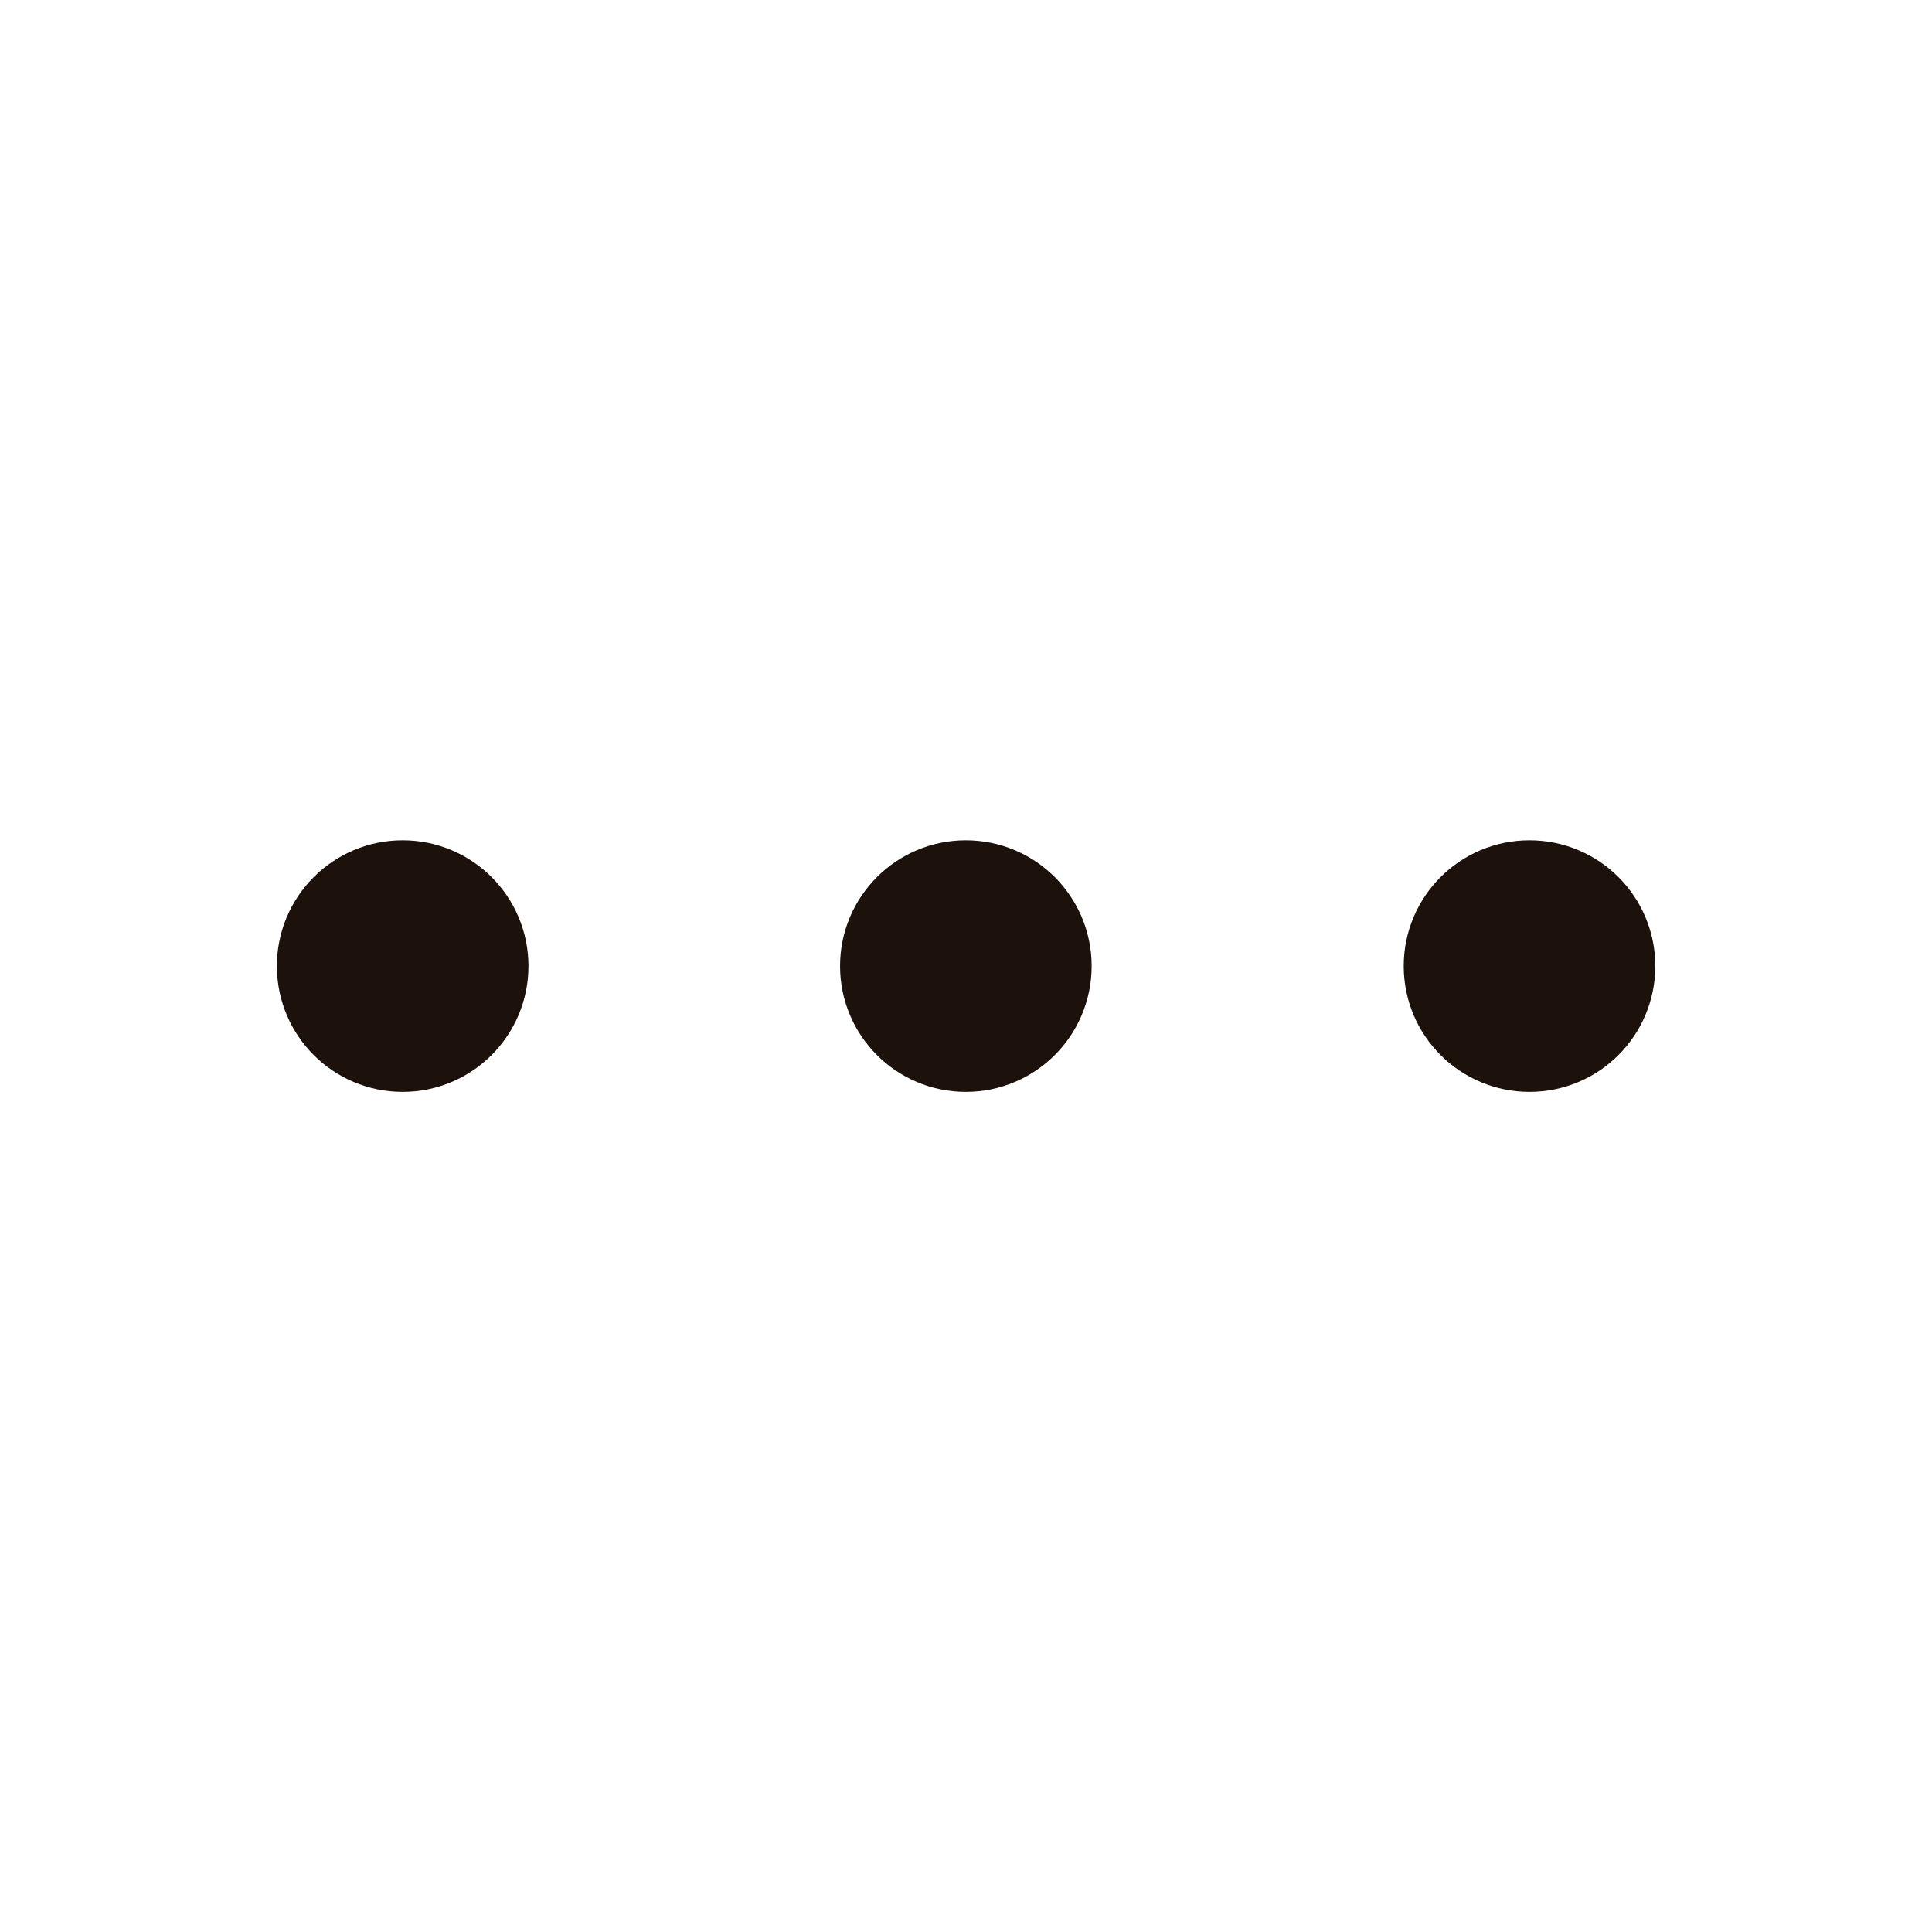
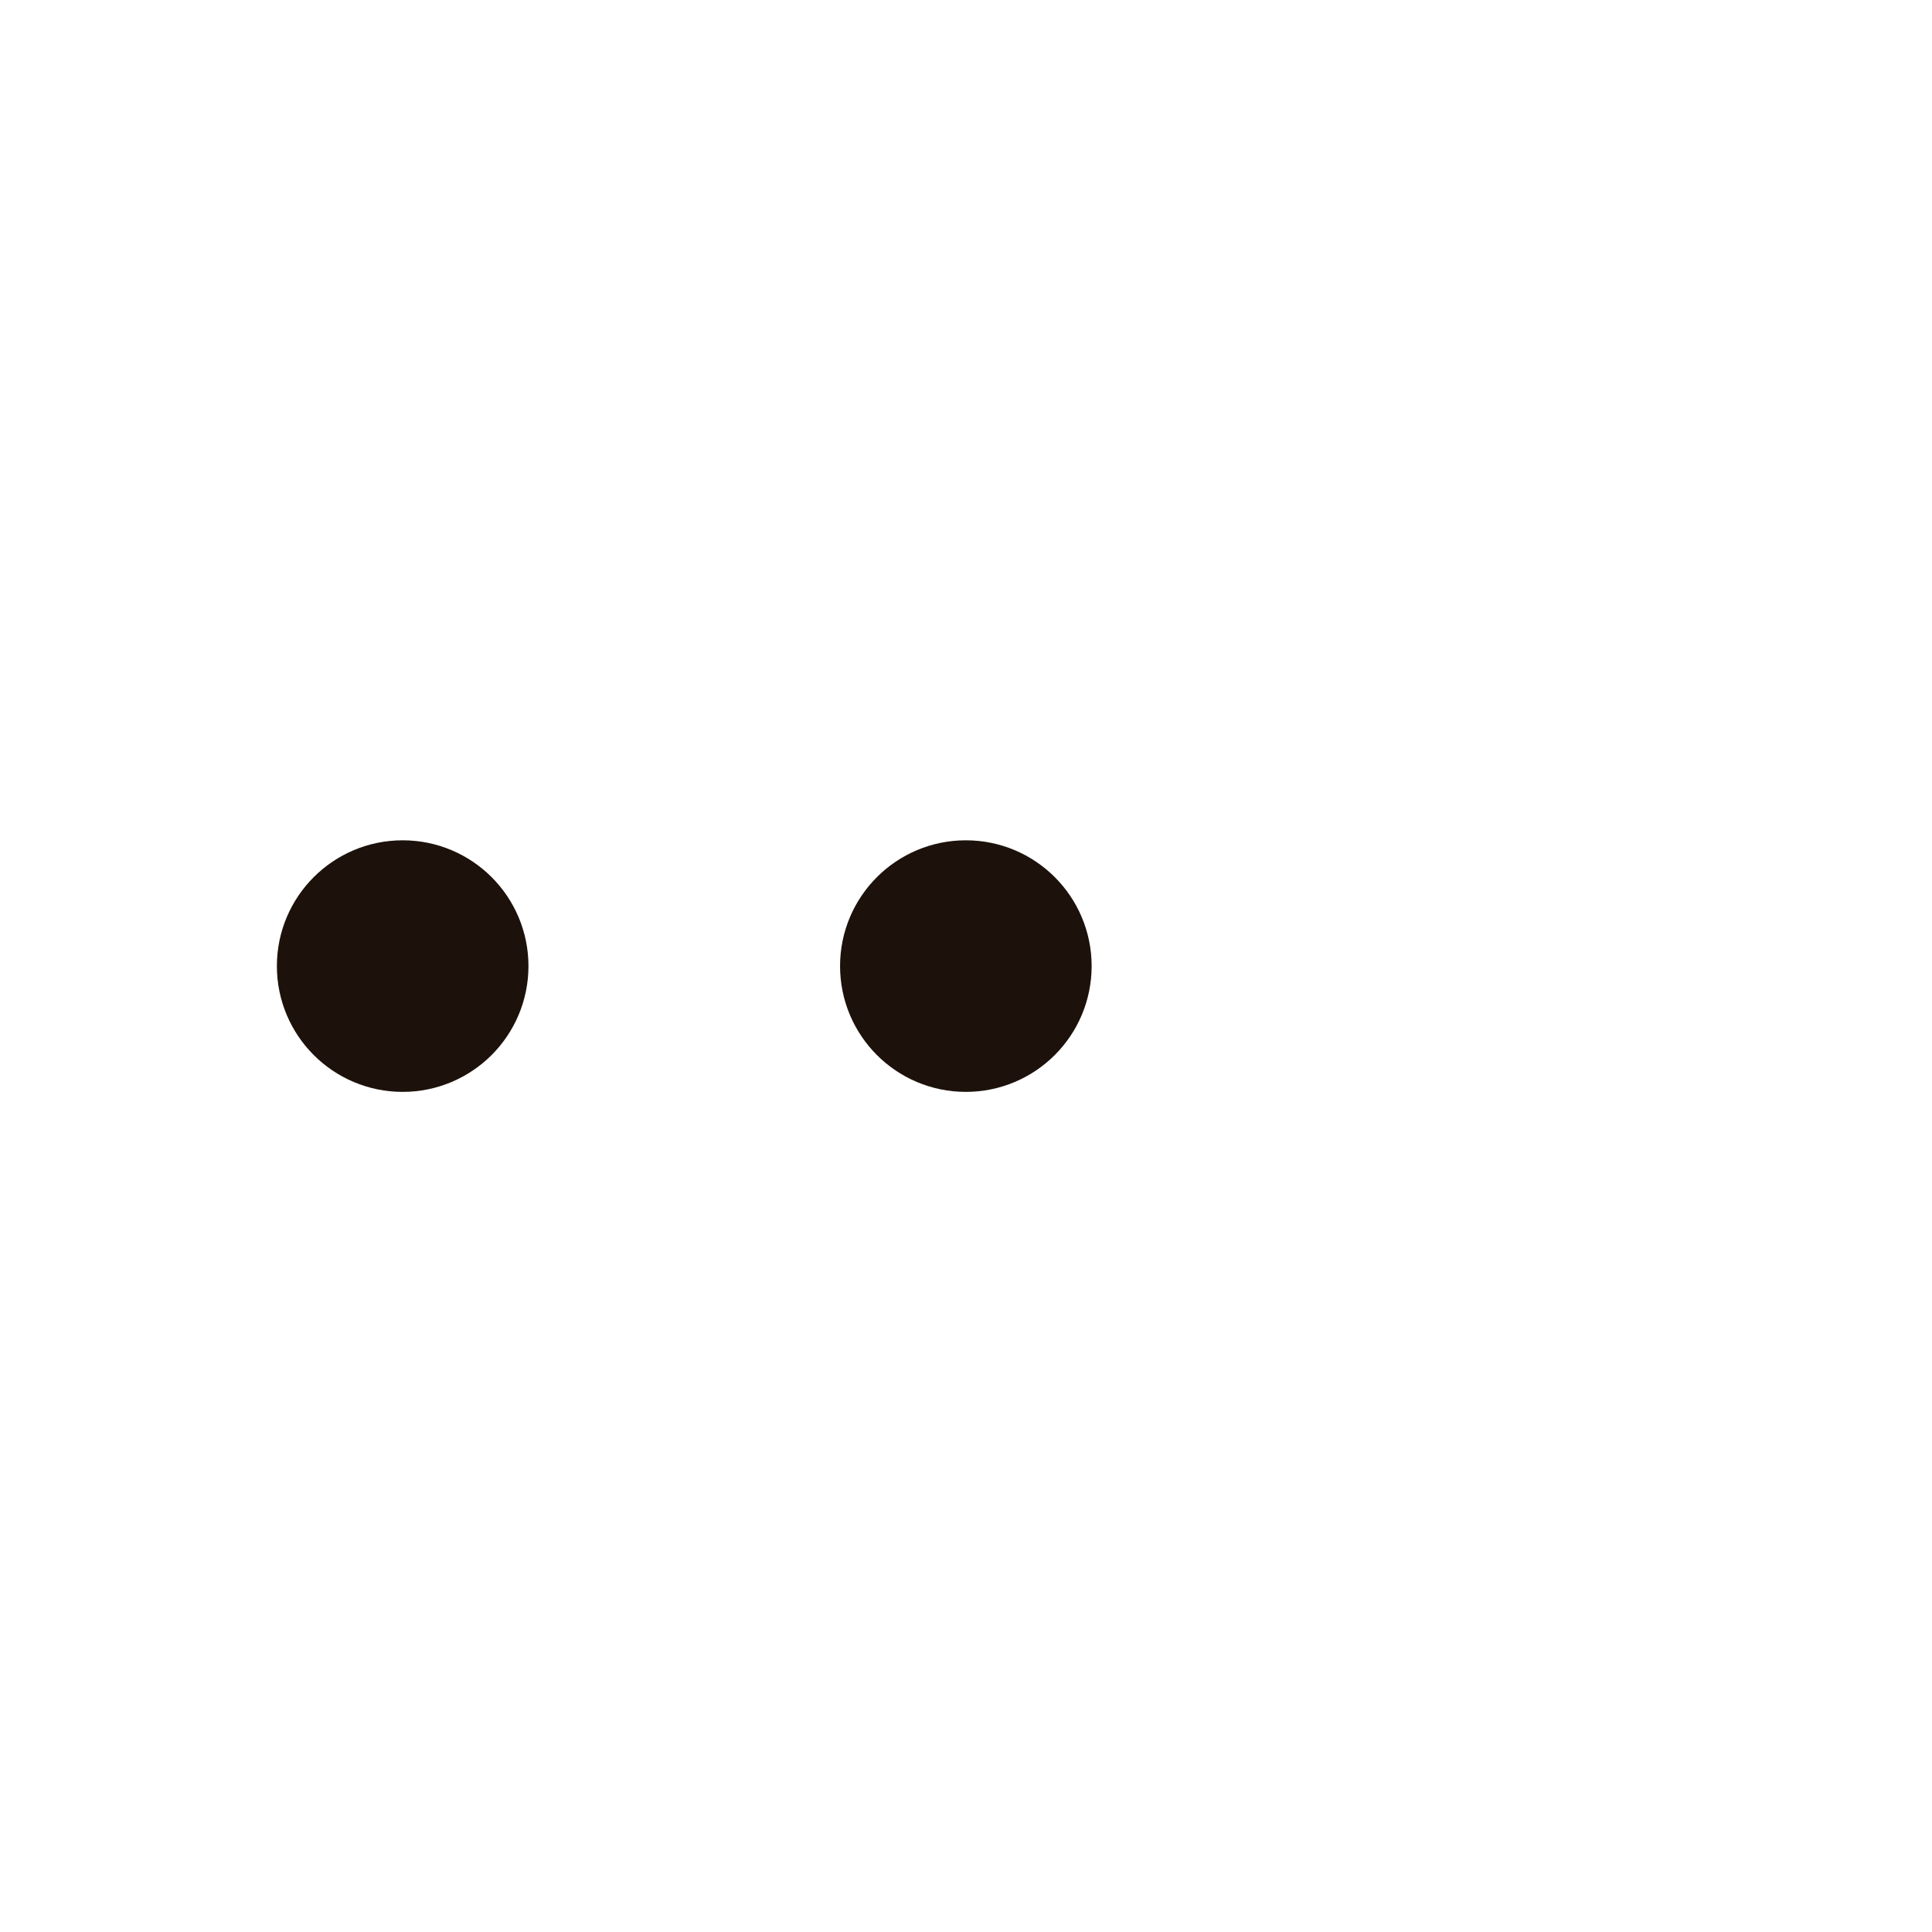
<svg xmlns="http://www.w3.org/2000/svg" width="32" height="32" viewBox="0 0 32 32" fill="none">
  <path d="M15.997 17.335C16.734 17.335 17.331 16.738 17.331 16.001C17.331 15.265 16.734 14.668 15.997 14.668C15.261 14.668 14.664 15.265 14.664 16.001C14.664 16.738 15.261 17.335 15.997 17.335Z" fill="#1C120B" stroke="#1C120B" stroke-width="1.5" stroke-linecap="round" stroke-linejoin="round" />
-   <path d="M25.333 17.335C26.07 17.335 26.667 16.738 26.667 16.001C26.667 15.265 26.07 14.668 25.333 14.668C24.597 14.668 24 15.265 24 16.001C24 16.738 24.597 17.335 25.333 17.335Z" fill="#1C120B" stroke="#1C120B" stroke-width="1.5" stroke-linecap="round" stroke-linejoin="round" />
  <path d="M6.669 17.335C7.406 17.335 8.003 16.738 8.003 16.001C8.003 15.265 7.406 14.668 6.669 14.668C5.933 14.668 5.336 15.265 5.336 16.001C5.336 16.738 5.933 17.335 6.669 17.335Z" fill="#1C120B" stroke="#1C120B" stroke-width="1.5" stroke-linecap="round" stroke-linejoin="round" />
</svg>